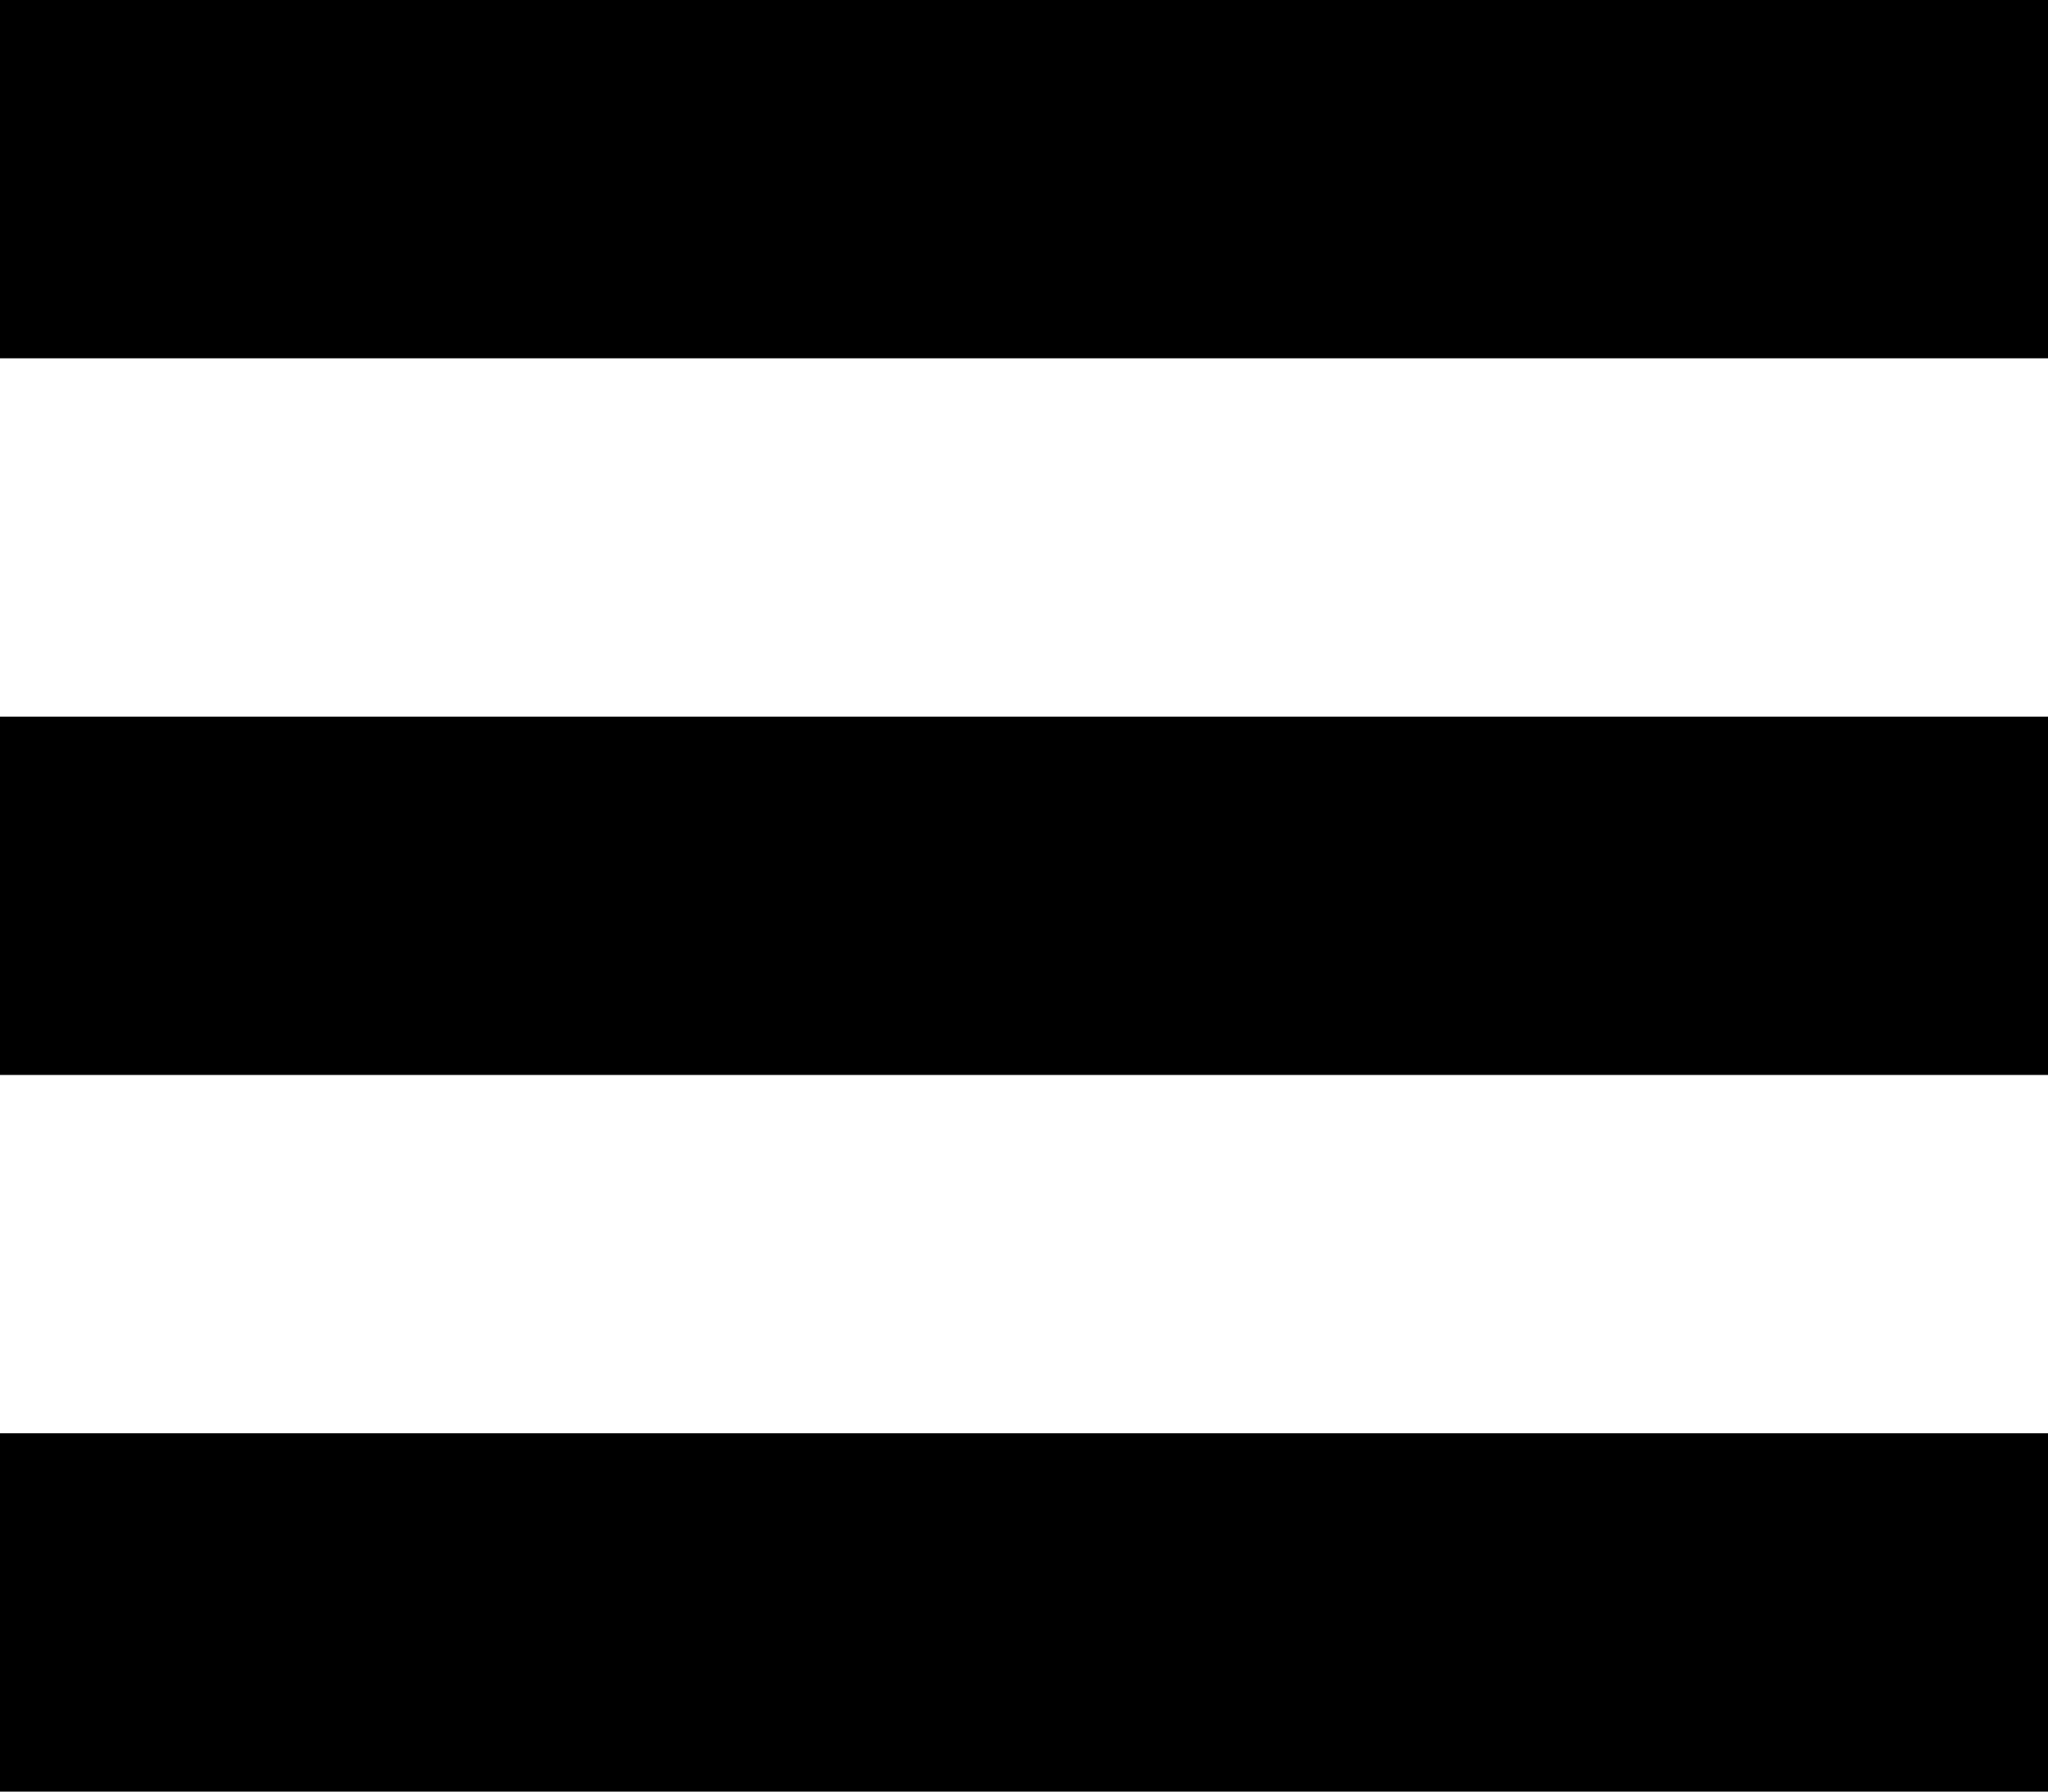
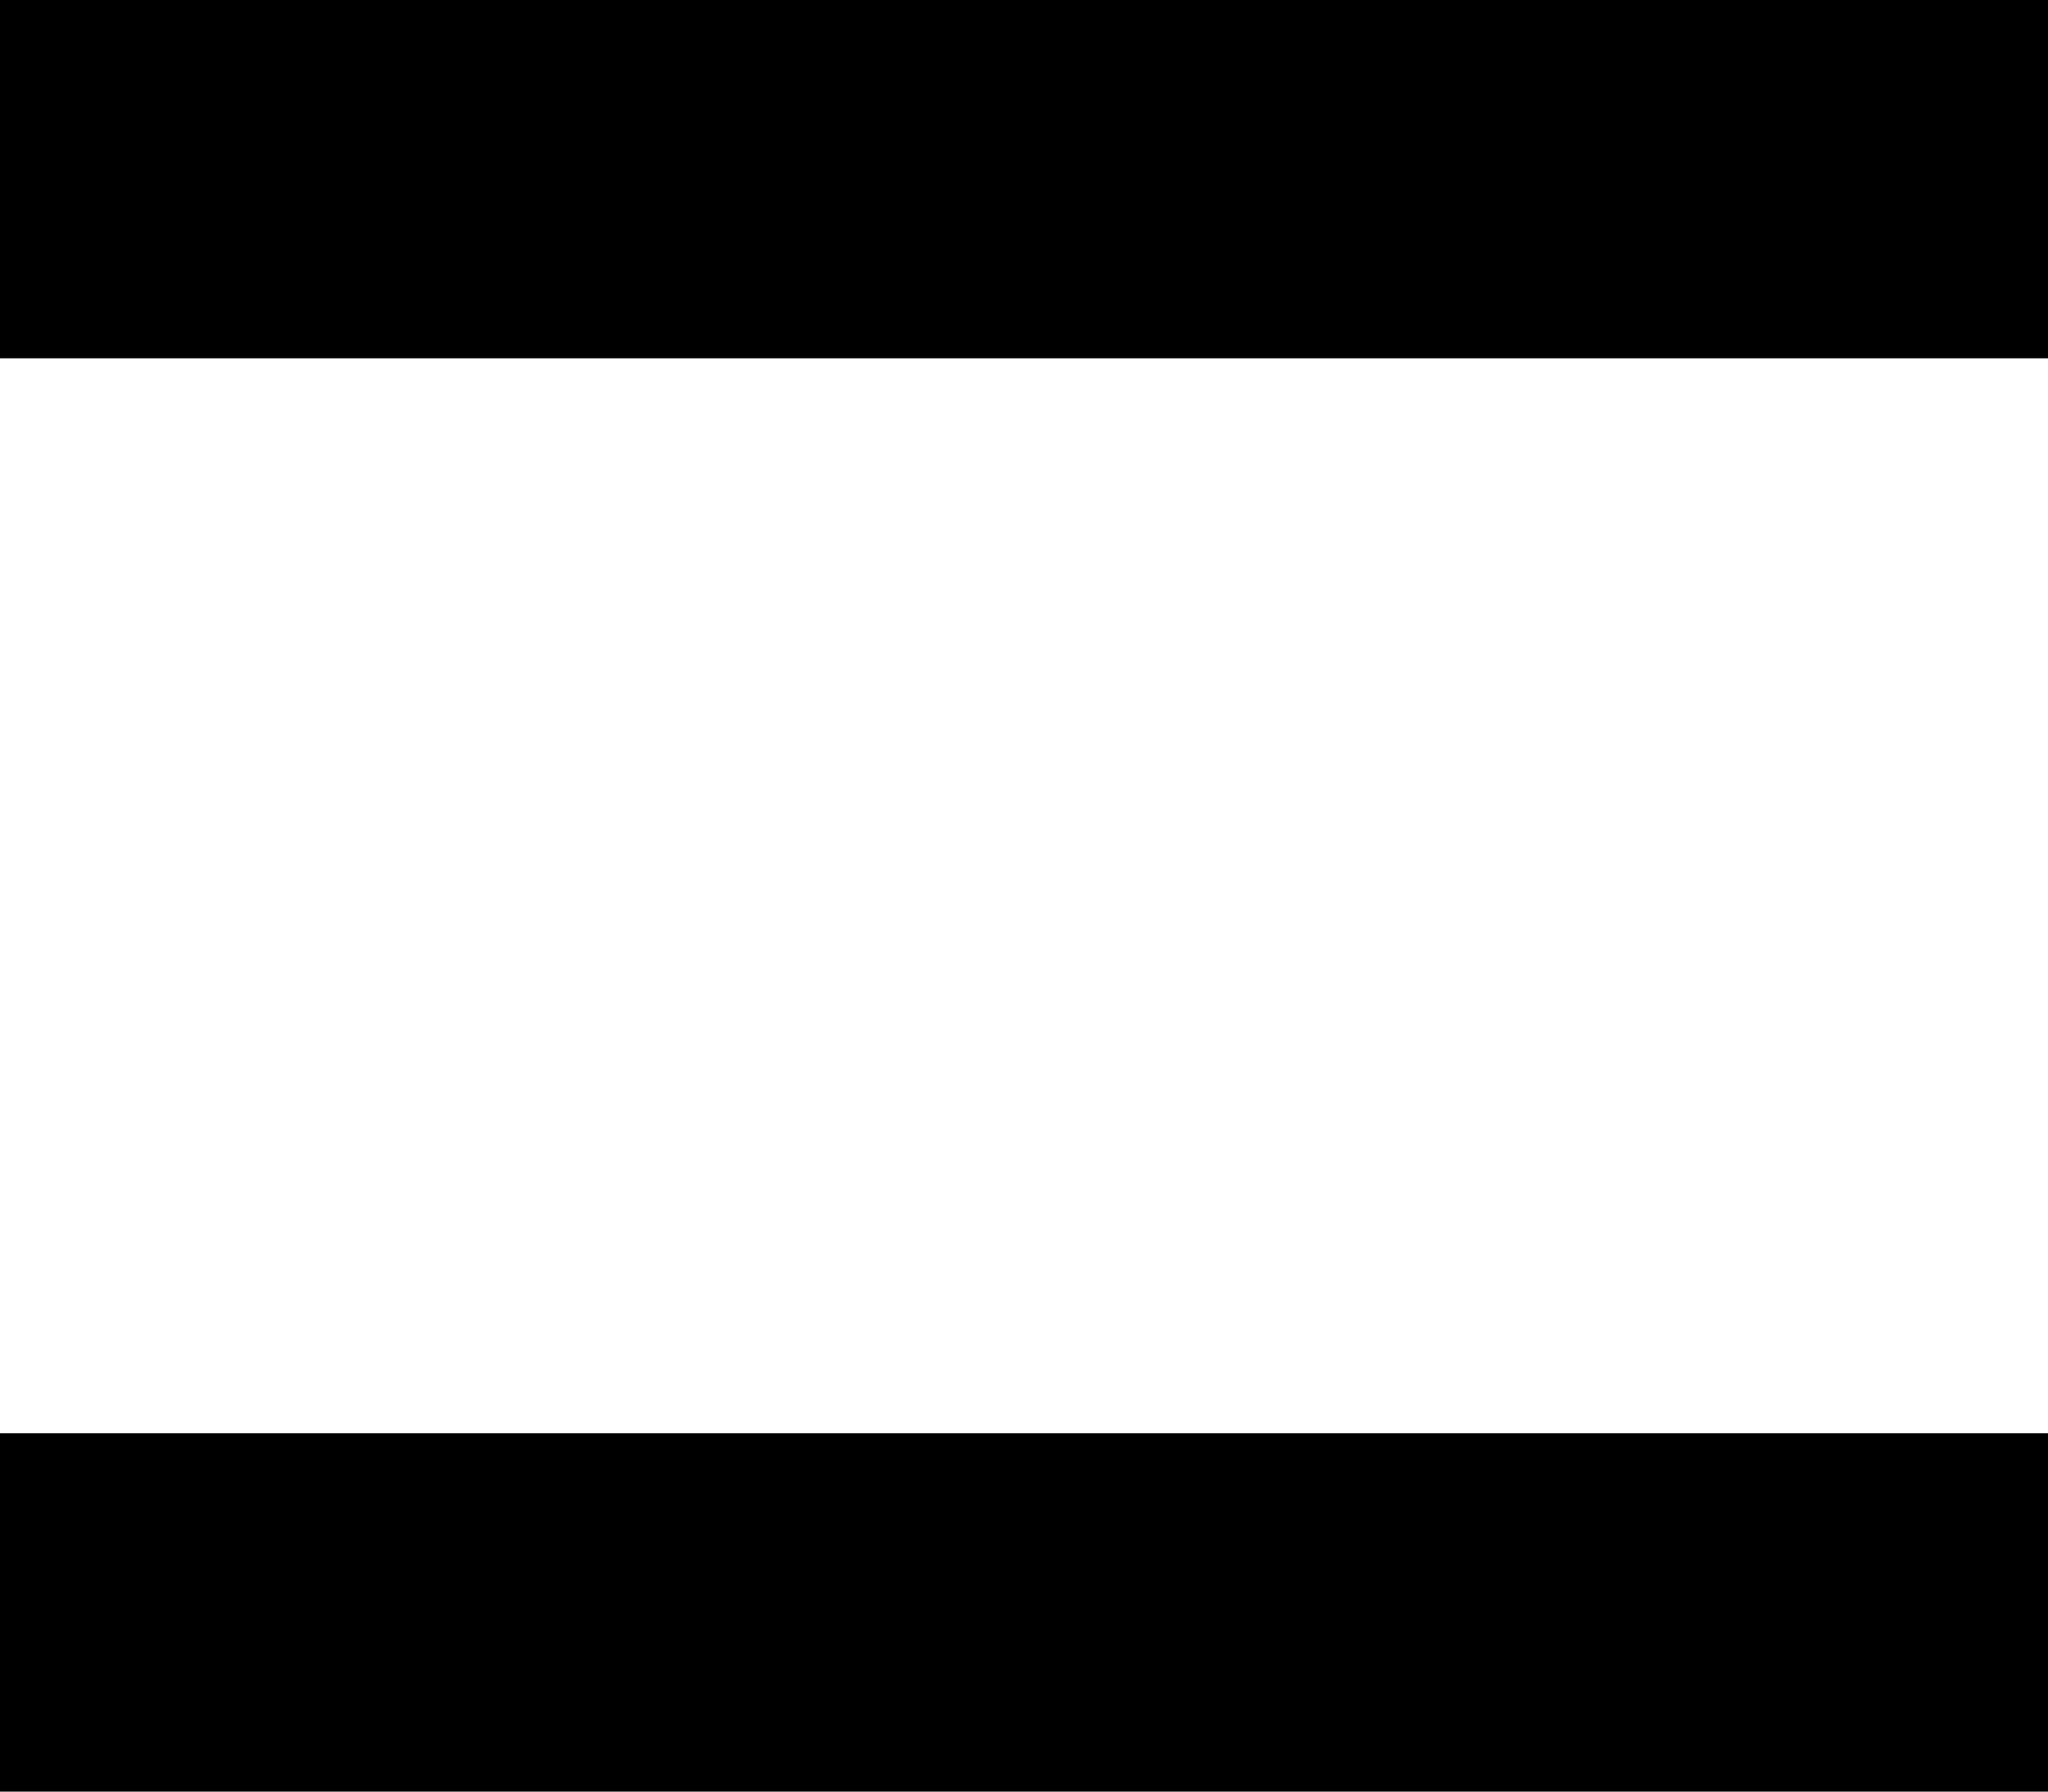
<svg xmlns="http://www.w3.org/2000/svg" xmlns:ns1="http://www.inkscape.org/namespaces/inkscape" xmlns:ns2="http://sodipodi.sourceforge.net/DTD/sodipodi-0.dtd" width="80" height="70" viewBox="0 0 80 70" id="svg2" version="1.1" ns1:version="0.91 r13725" ns2:docname="menu_icon.svg">
  <defs id="defs4" />
  <ns2:namedview id="base" pagecolor="#ffffff" bordercolor="#666666" borderopacity="1.0" ns1:pageopacity="0.0" ns1:pageshadow="2" ns1:zoom="7.919596" ns1:cx="27.241002" ns1:cy="40.639126" ns1:document-units="px" ns1:current-layer="g4157" showgrid="false" units="px" ns1:window-width="1920" ns1:window-height="1018" ns1:window-x="-8" ns1:window-y="-8" ns1:window-maximized="1" fit-margin-top="0" fit-margin-left="0" fit-margin-right="0" fit-margin-bottom="0" />
  <g ns1:label="Layer 1" ns1:groupmode="layer" id="layer1" transform="translate(0,-982.362)">
    <g id="g4157">
      <g id="g4166">
        <rect style="fill:#000000;fill-opacity:1;stroke:none" id="rect4136" width="80" height="14" x="0" y="1038.362" />
-         <rect style="fill:#000000;fill-opacity:1;stroke:none" id="rect4136-2" width="80" height="14" x="0" y="1010.362" />
        <rect style="fill:#000000;fill-opacity:1;stroke:none" id="rect4136-2-0" width="80" height="14" x="0" y="982.362" />
      </g>
    </g>
  </g>
</svg>